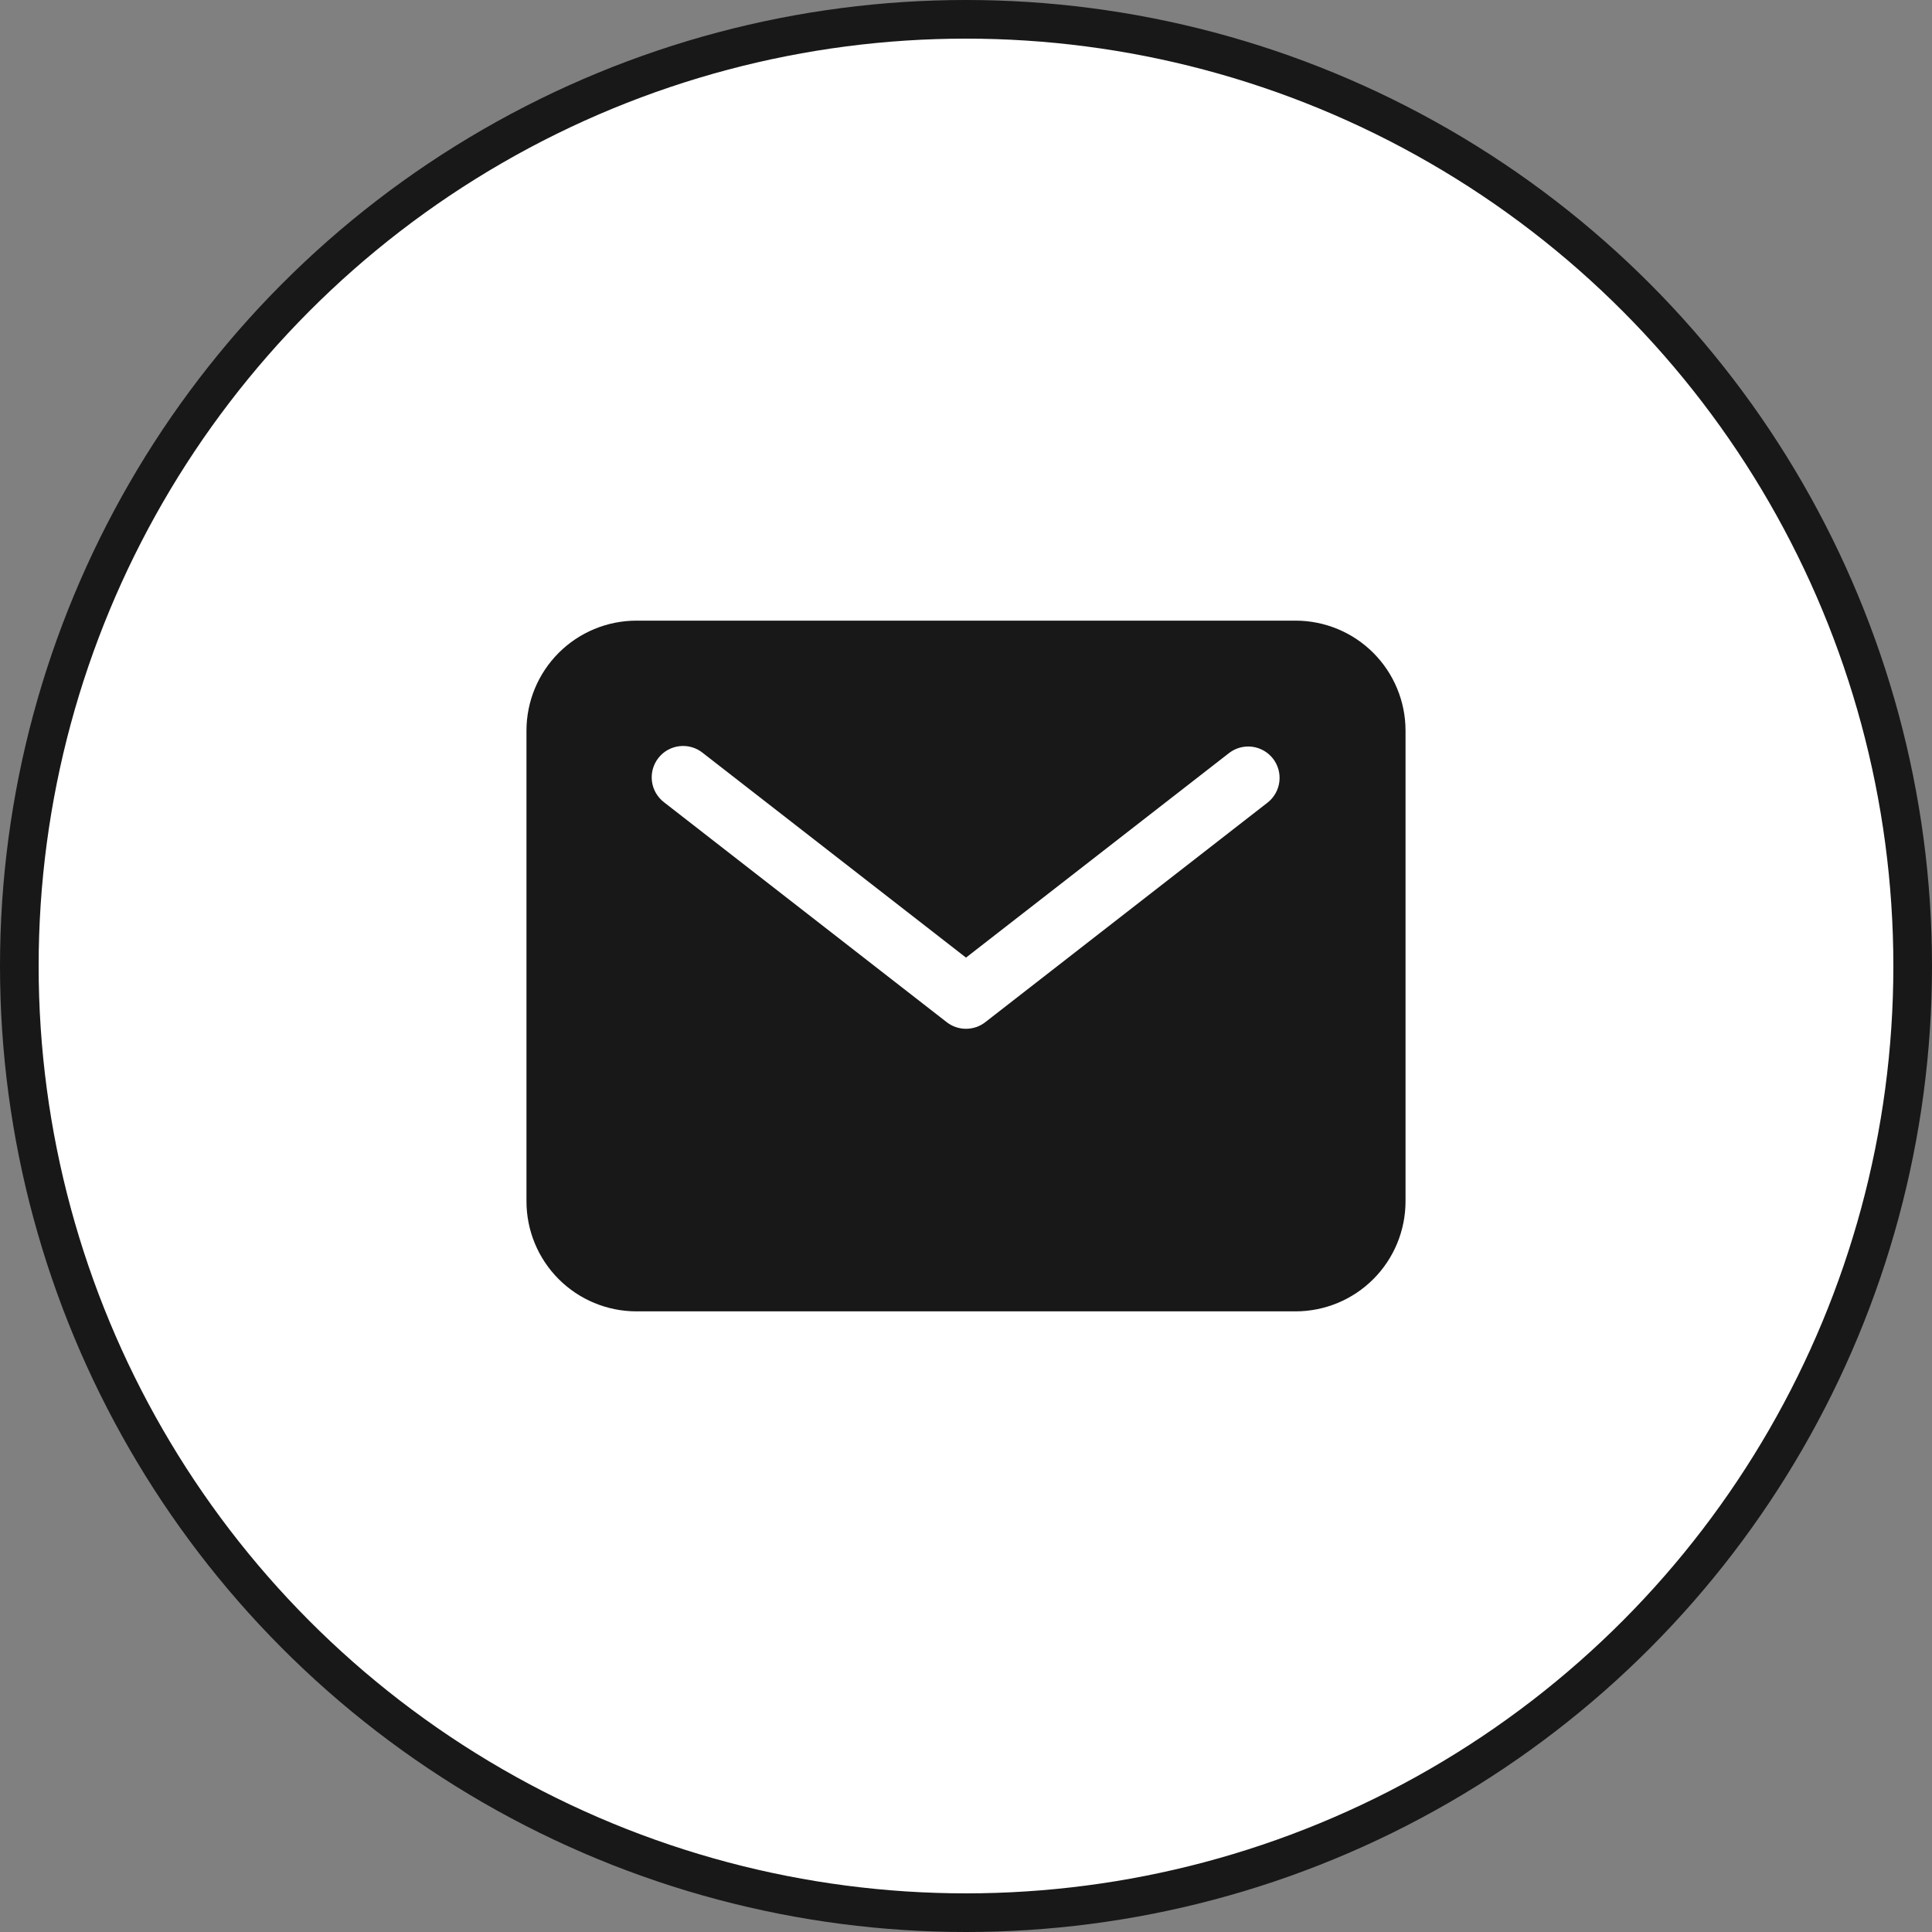
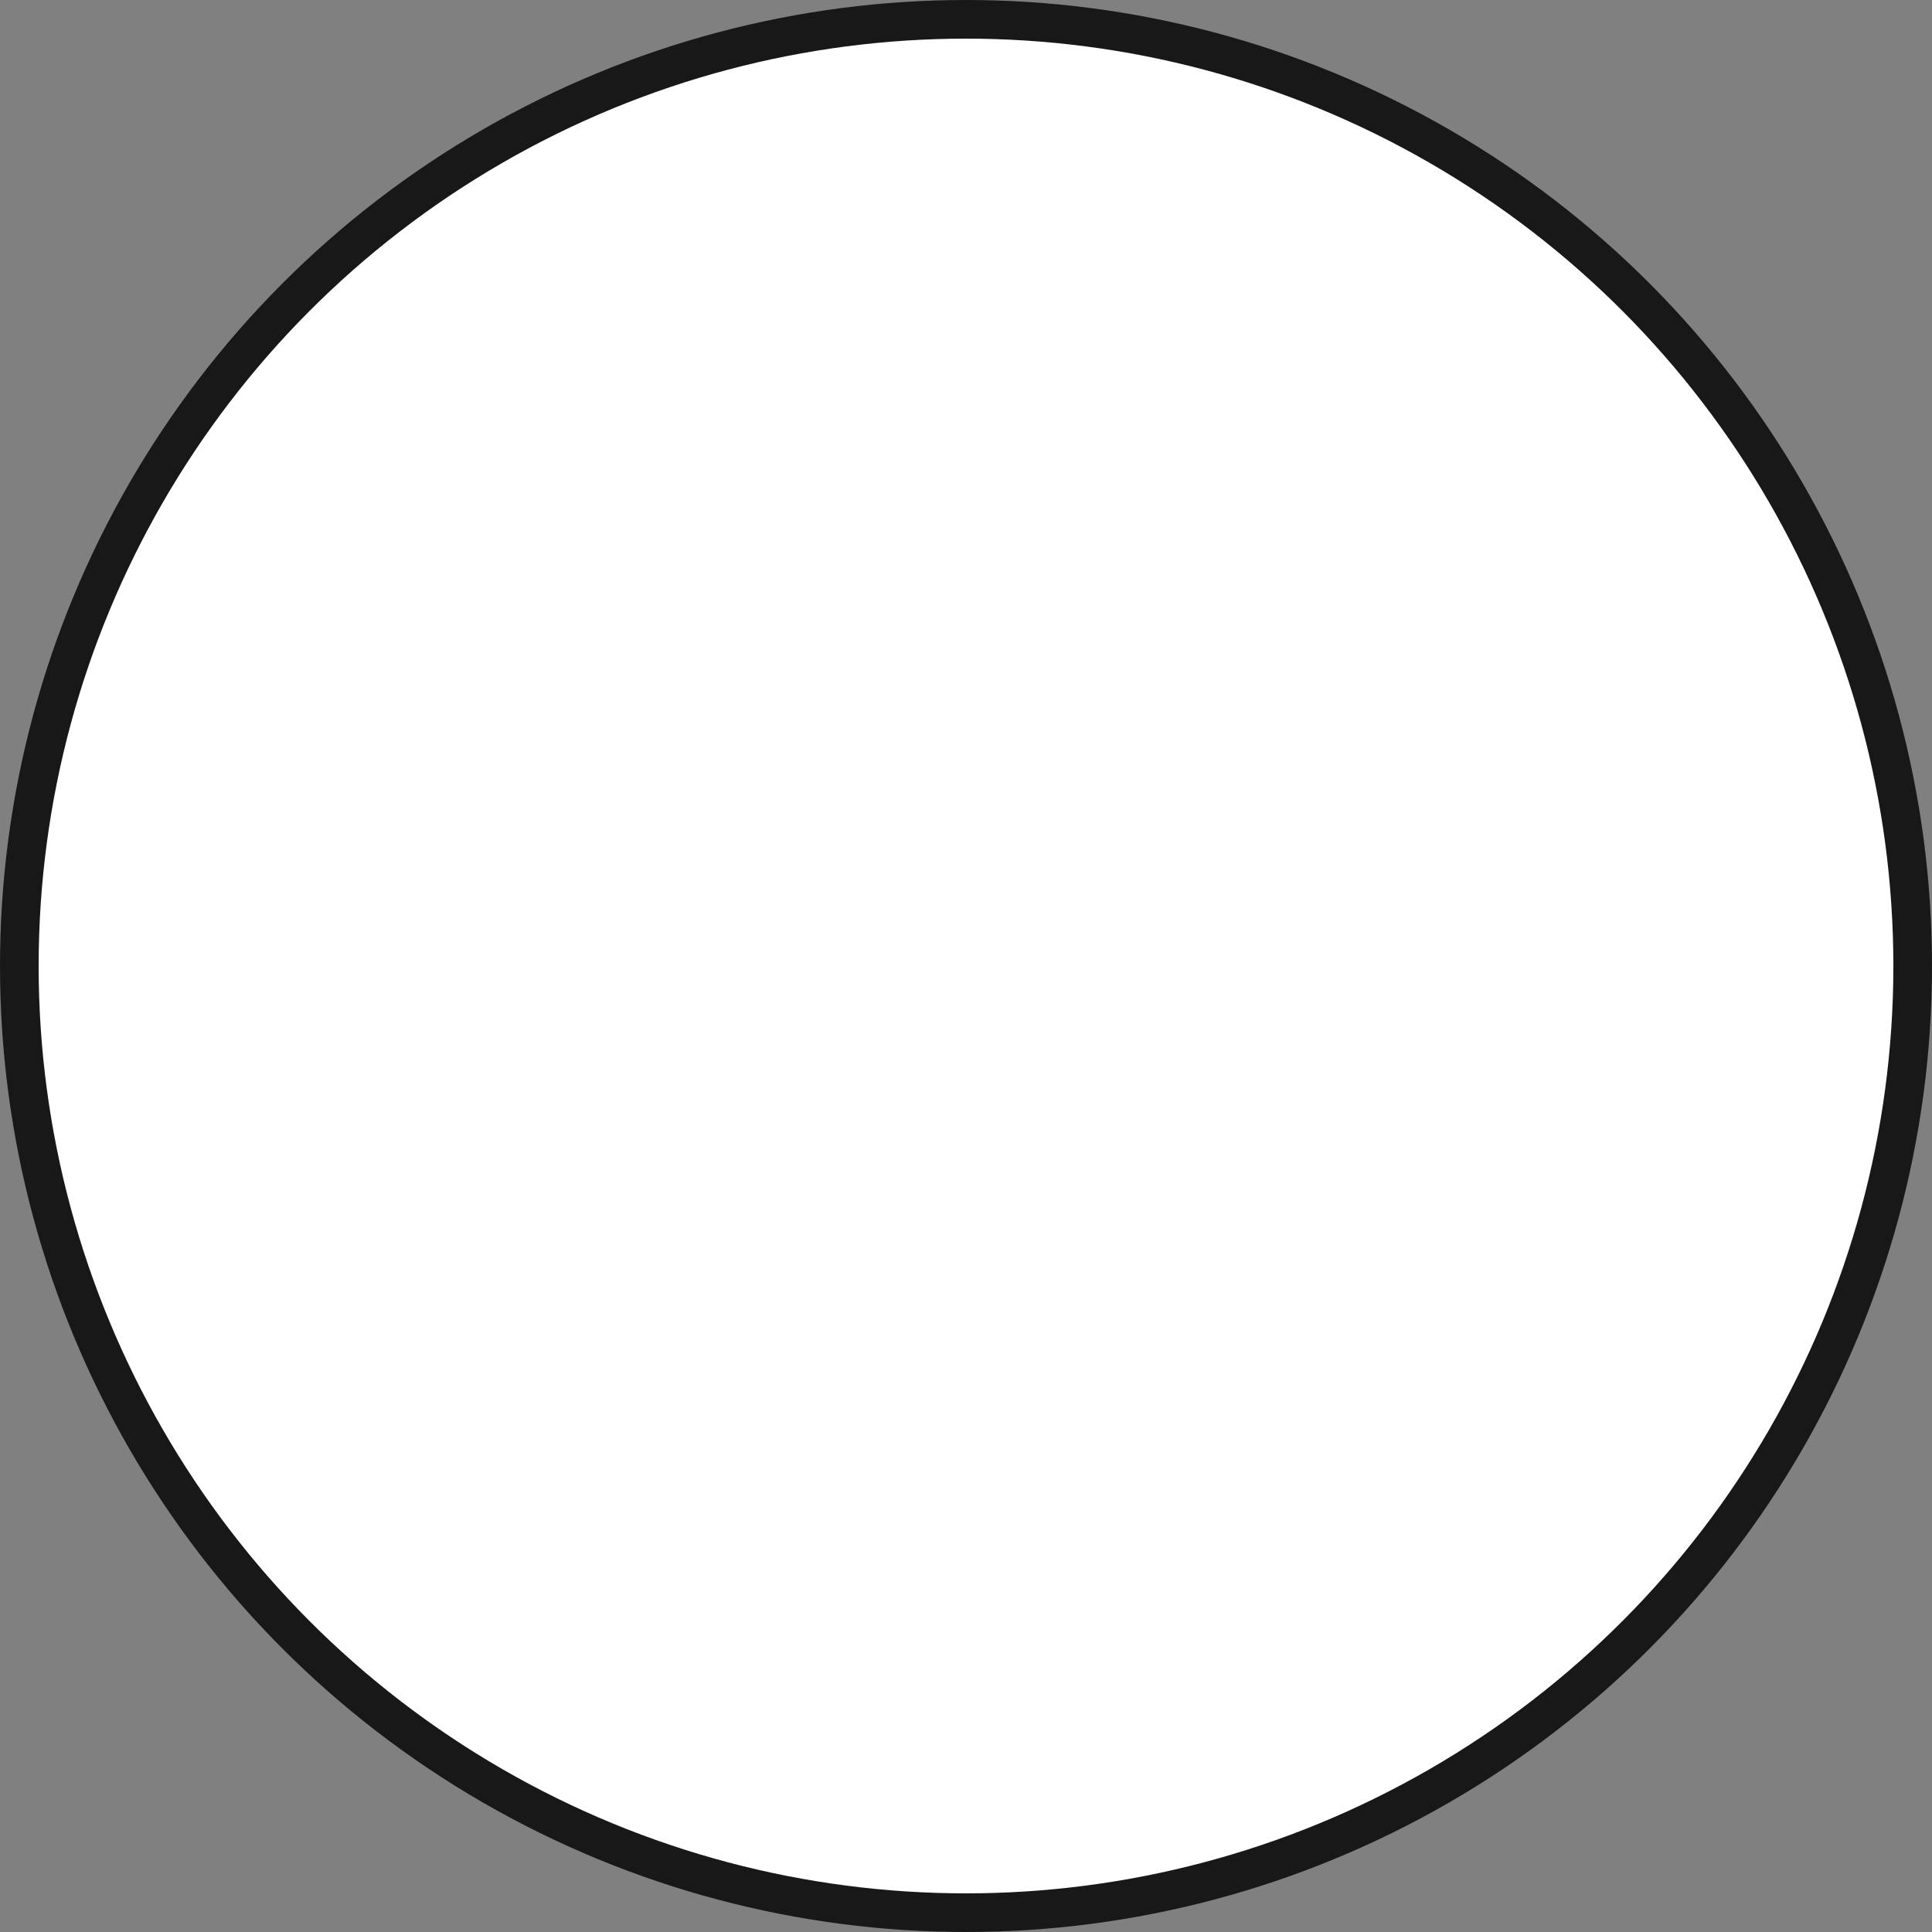
<svg xmlns="http://www.w3.org/2000/svg" width="50" height="50" viewBox="0 0 50 50" fill="none">
  <rect x="0" y="0" width="50" height="50" fill="#808080" stroke="none" />
  <circle cx="25" cy="25" r="24.5" fill="white" stroke="#181818" />
-   <path d="M33.531 16.062H16.469C15.715 16.063 14.992 16.363 14.459 16.896C13.926 17.429 13.626 18.152 13.625 18.906V31.094C13.626 31.848 13.926 32.571 14.459 33.104C14.992 33.637 15.715 33.937 16.469 33.938H33.531C34.285 33.937 35.008 33.637 35.541 33.104C36.074 32.571 36.374 31.848 36.375 31.094V18.906C36.374 18.152 36.074 17.429 35.541 16.896C35.008 16.363 34.285 16.063 33.531 16.062V16.062ZM32.811 20.766L25.499 26.454C25.356 26.565 25.181 26.625 25 26.625C24.819 26.625 24.644 26.565 24.501 26.454L17.189 20.766C17.103 20.701 17.031 20.62 16.977 20.527C16.922 20.434 16.887 20.331 16.873 20.225C16.859 20.118 16.866 20.009 16.894 19.905C16.922 19.802 16.971 19.704 17.037 19.619C17.103 19.534 17.185 19.463 17.279 19.41C17.373 19.357 17.476 19.324 17.583 19.311C17.69 19.299 17.799 19.307 17.902 19.337C18.006 19.366 18.102 19.416 18.186 19.484L25 24.783L31.814 19.484C31.984 19.355 32.198 19.299 32.41 19.326C32.622 19.355 32.814 19.465 32.945 19.633C33.076 19.802 33.135 20.015 33.11 20.227C33.085 20.439 32.978 20.633 32.811 20.766Z" fill="#181818" />
</svg>